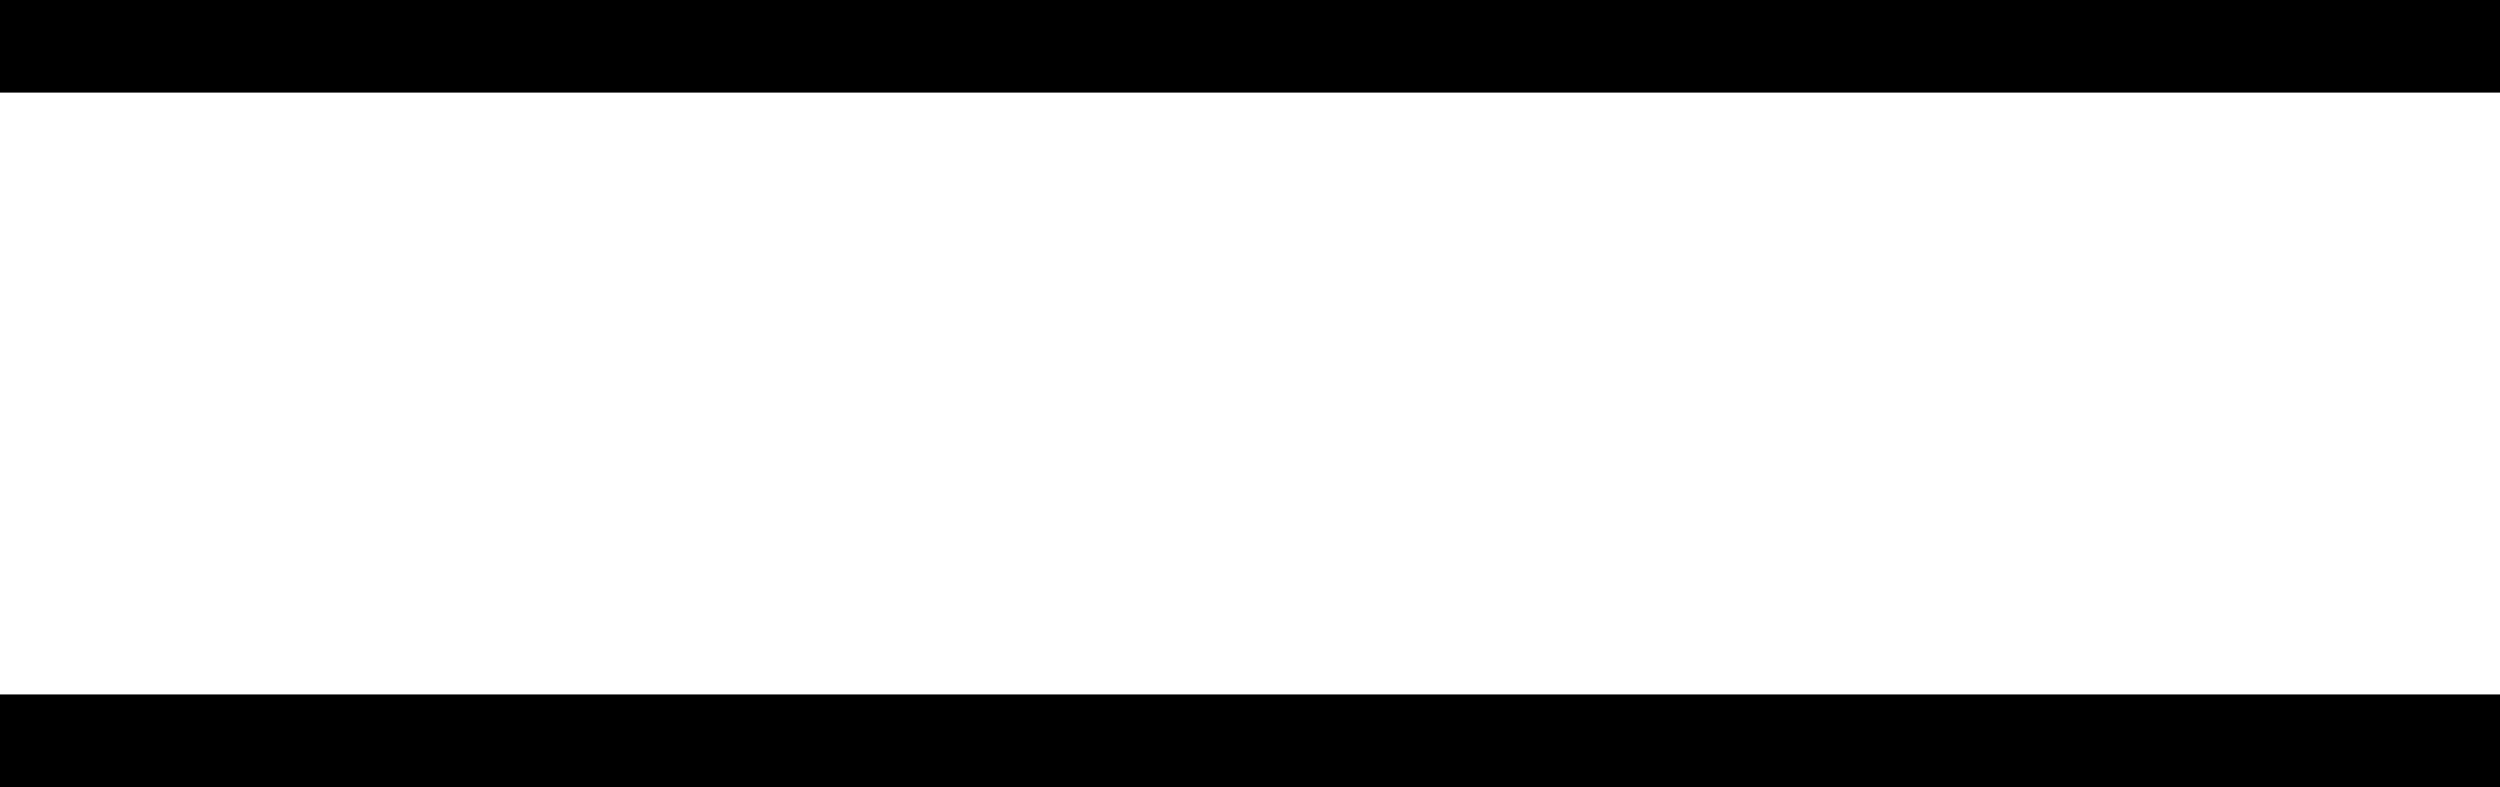
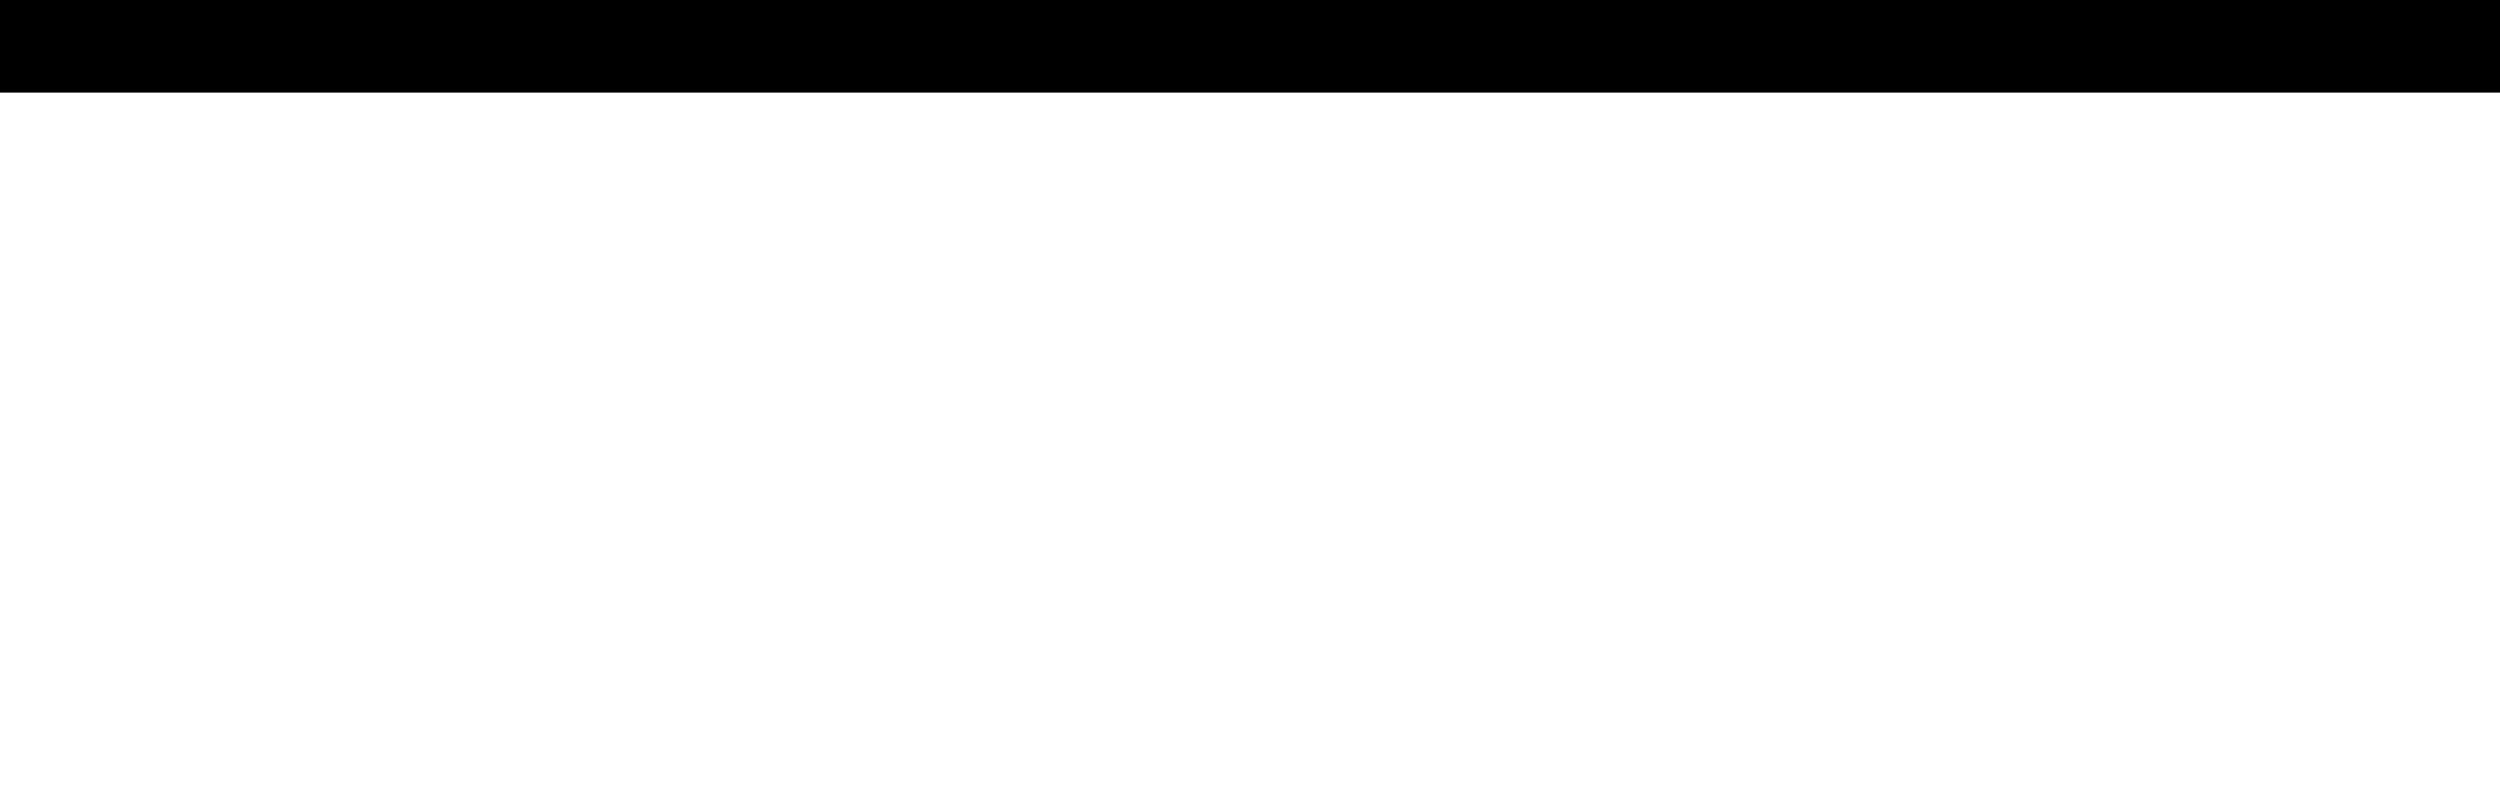
<svg xmlns="http://www.w3.org/2000/svg" width="54" height="17" viewBox="0 0 54 17">
  <g id="Group_19" data-name="Group 19" transform="translate(-217.505 -58.5)">
-     <line id="Line_22" data-name="Line 22" x2="54" transform="translate(217.505 74.5)" fill="none" stroke="#000" stroke-width="2" />
    <line id="Line_23" data-name="Line 23" x2="54" transform="translate(217.505 59.5)" fill="none" stroke="#000" stroke-width="2" />
  </g>
</svg>